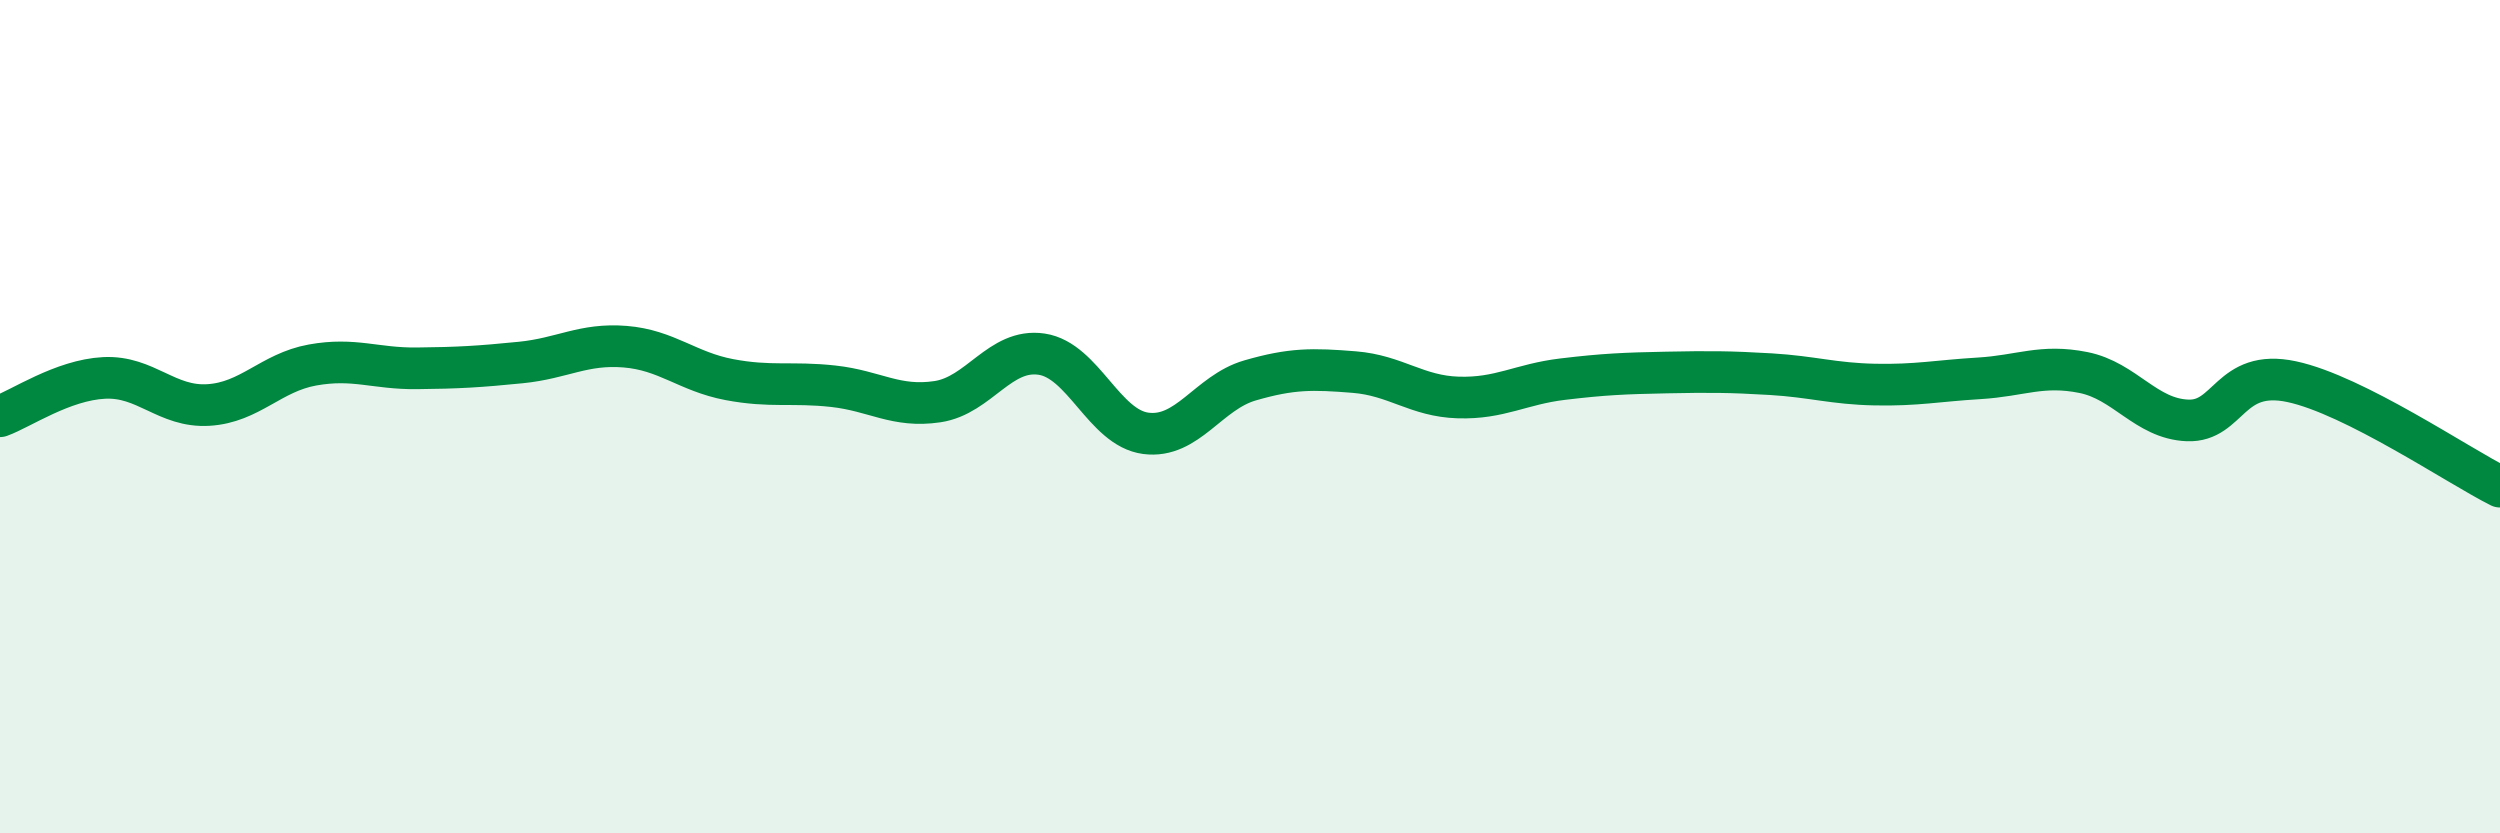
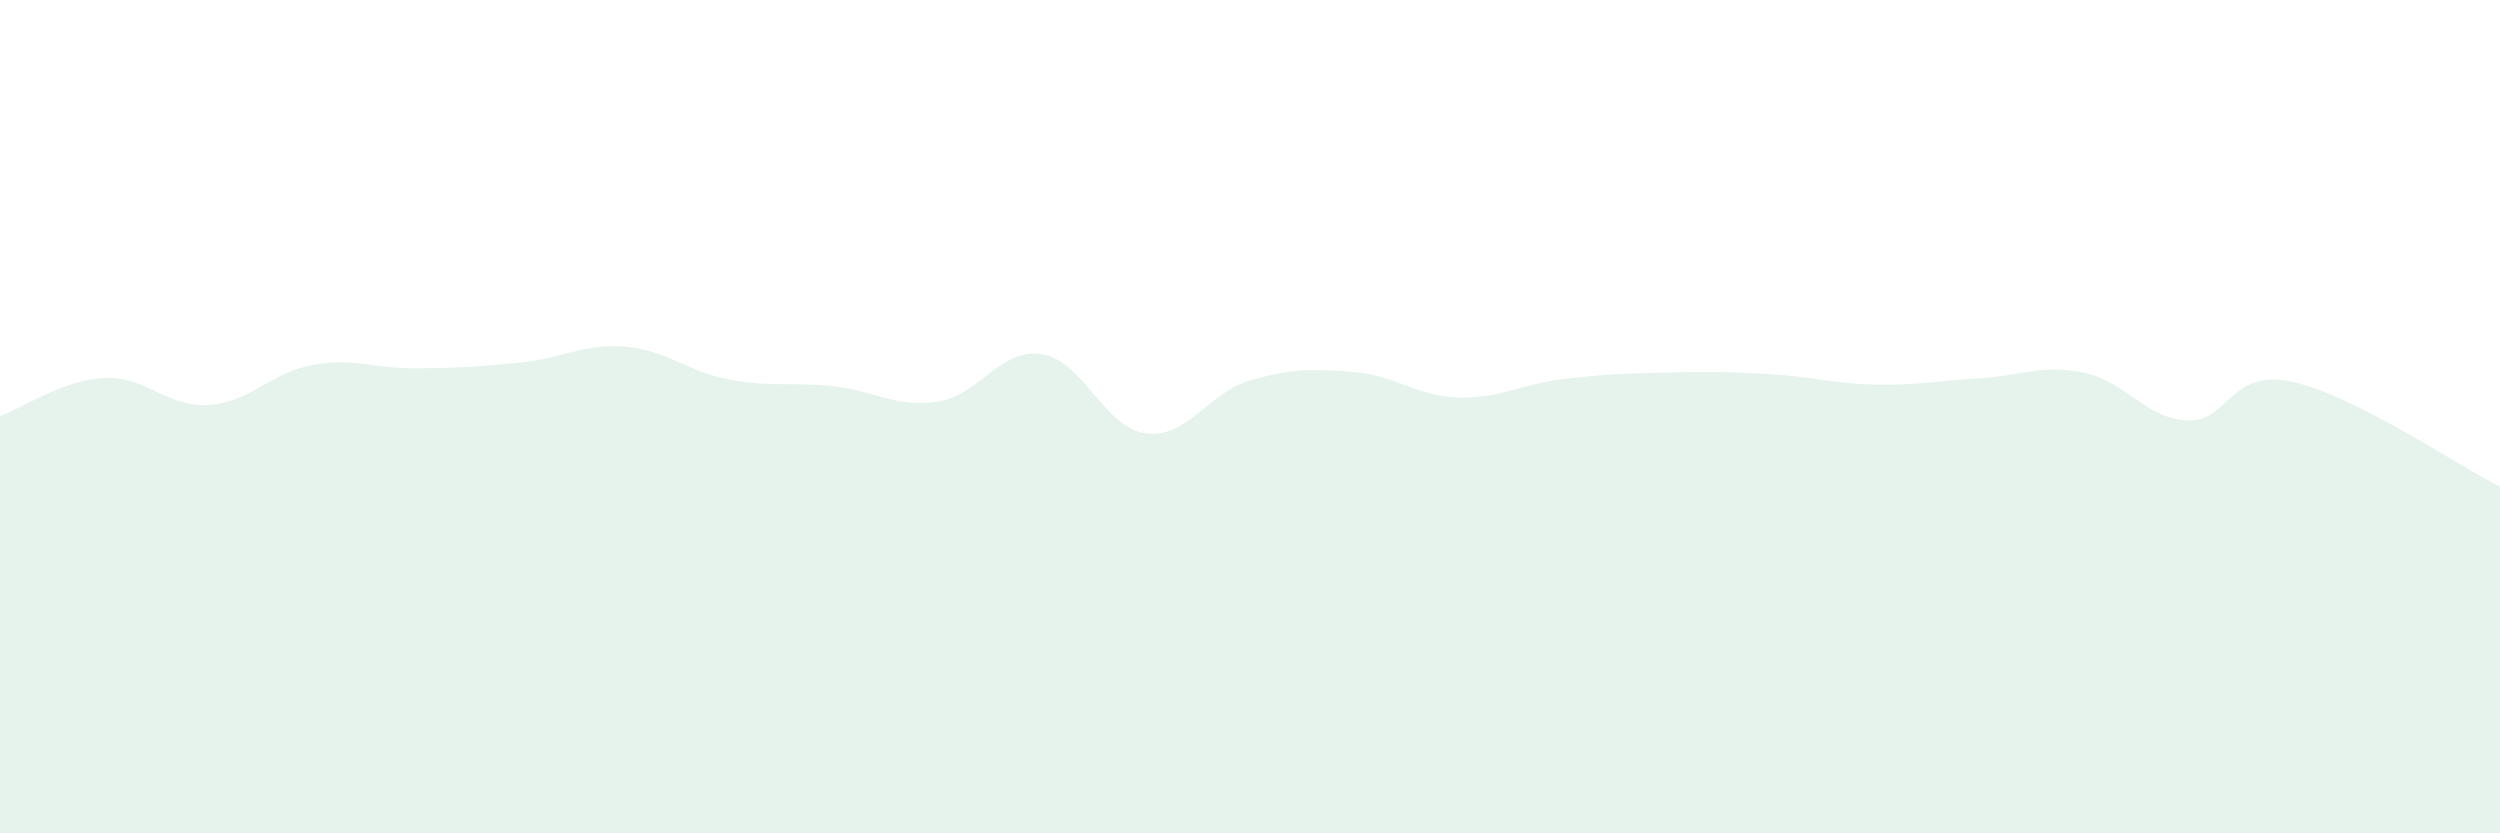
<svg xmlns="http://www.w3.org/2000/svg" width="60" height="20" viewBox="0 0 60 20">
  <path d="M 0,9.99 C 0.5,9.81 1.5,9.12 2.5,9.07 C 3.5,9.02 4,9.78 5,9.72 C 6,9.66 6.5,8.94 7.5,8.76 C 8.5,8.58 9,8.85 10,8.84 C 11,8.83 11.5,8.8 12.5,8.7 C 13.5,8.6 14,8.24 15,8.32 C 16,8.4 16.5,8.92 17.5,9.11 C 18.5,9.3 19,9.16 20,9.27 C 21,9.38 21.5,9.79 22.5,9.64 C 23.5,9.49 24,8.35 25,8.5 C 26,8.65 26.5,10.27 27.5,10.4 C 28.5,10.53 29,9.42 30,9.13 C 31,8.84 31.5,8.85 32.5,8.93 C 33.5,9.01 34,9.51 35,9.54 C 36,9.57 36.5,9.22 37.5,9.1 C 38.5,8.98 39,8.96 40,8.94 C 41,8.92 41.5,8.92 42.5,8.98 C 43.5,9.04 44,9.21 45,9.23 C 46,9.25 46.5,9.14 47.5,9.08 C 48.5,9.02 49,8.74 50,8.94 C 51,9.14 51.5,10.05 52.5,10.09 C 53.5,10.13 53.5,8.84 55,9.16 C 56.5,9.48 59,11.18 60,11.68L60 20L0 20Z" fill="#008740" opacity="0.1" stroke-linecap="round" stroke-linejoin="round" />
-   <path d="M 0,9.99 C 0.5,9.81 1.5,9.12 2.5,9.07 C 3.5,9.02 4,9.78 5,9.72 C 6,9.66 6.5,8.94 7.5,8.76 C 8.5,8.58 9,8.85 10,8.84 C 11,8.83 11.5,8.8 12.5,8.7 C 13.5,8.6 14,8.24 15,8.32 C 16,8.4 16.5,8.92 17.5,9.11 C 18.5,9.3 19,9.16 20,9.27 C 21,9.38 21.5,9.79 22.5,9.64 C 23.5,9.49 24,8.35 25,8.5 C 26,8.65 26.5,10.27 27.5,10.4 C 28.5,10.53 29,9.42 30,9.13 C 31,8.84 31.5,8.85 32.5,8.93 C 33.5,9.01 34,9.51 35,9.54 C 36,9.57 36.5,9.22 37.5,9.1 C 38.5,8.98 39,8.96 40,8.94 C 41,8.92 41.5,8.92 42.5,8.98 C 43.5,9.04 44,9.21 45,9.23 C 46,9.25 46.5,9.14 47.5,9.08 C 48.5,9.02 49,8.74 50,8.94 C 51,9.14 51.5,10.05 52.5,10.09 C 53.5,10.13 53.5,8.84 55,9.16 C 56.5,9.48 59,11.18 60,11.68" stroke="#008740" stroke-width="1" fill="none" stroke-linecap="round" stroke-linejoin="round" />
</svg>